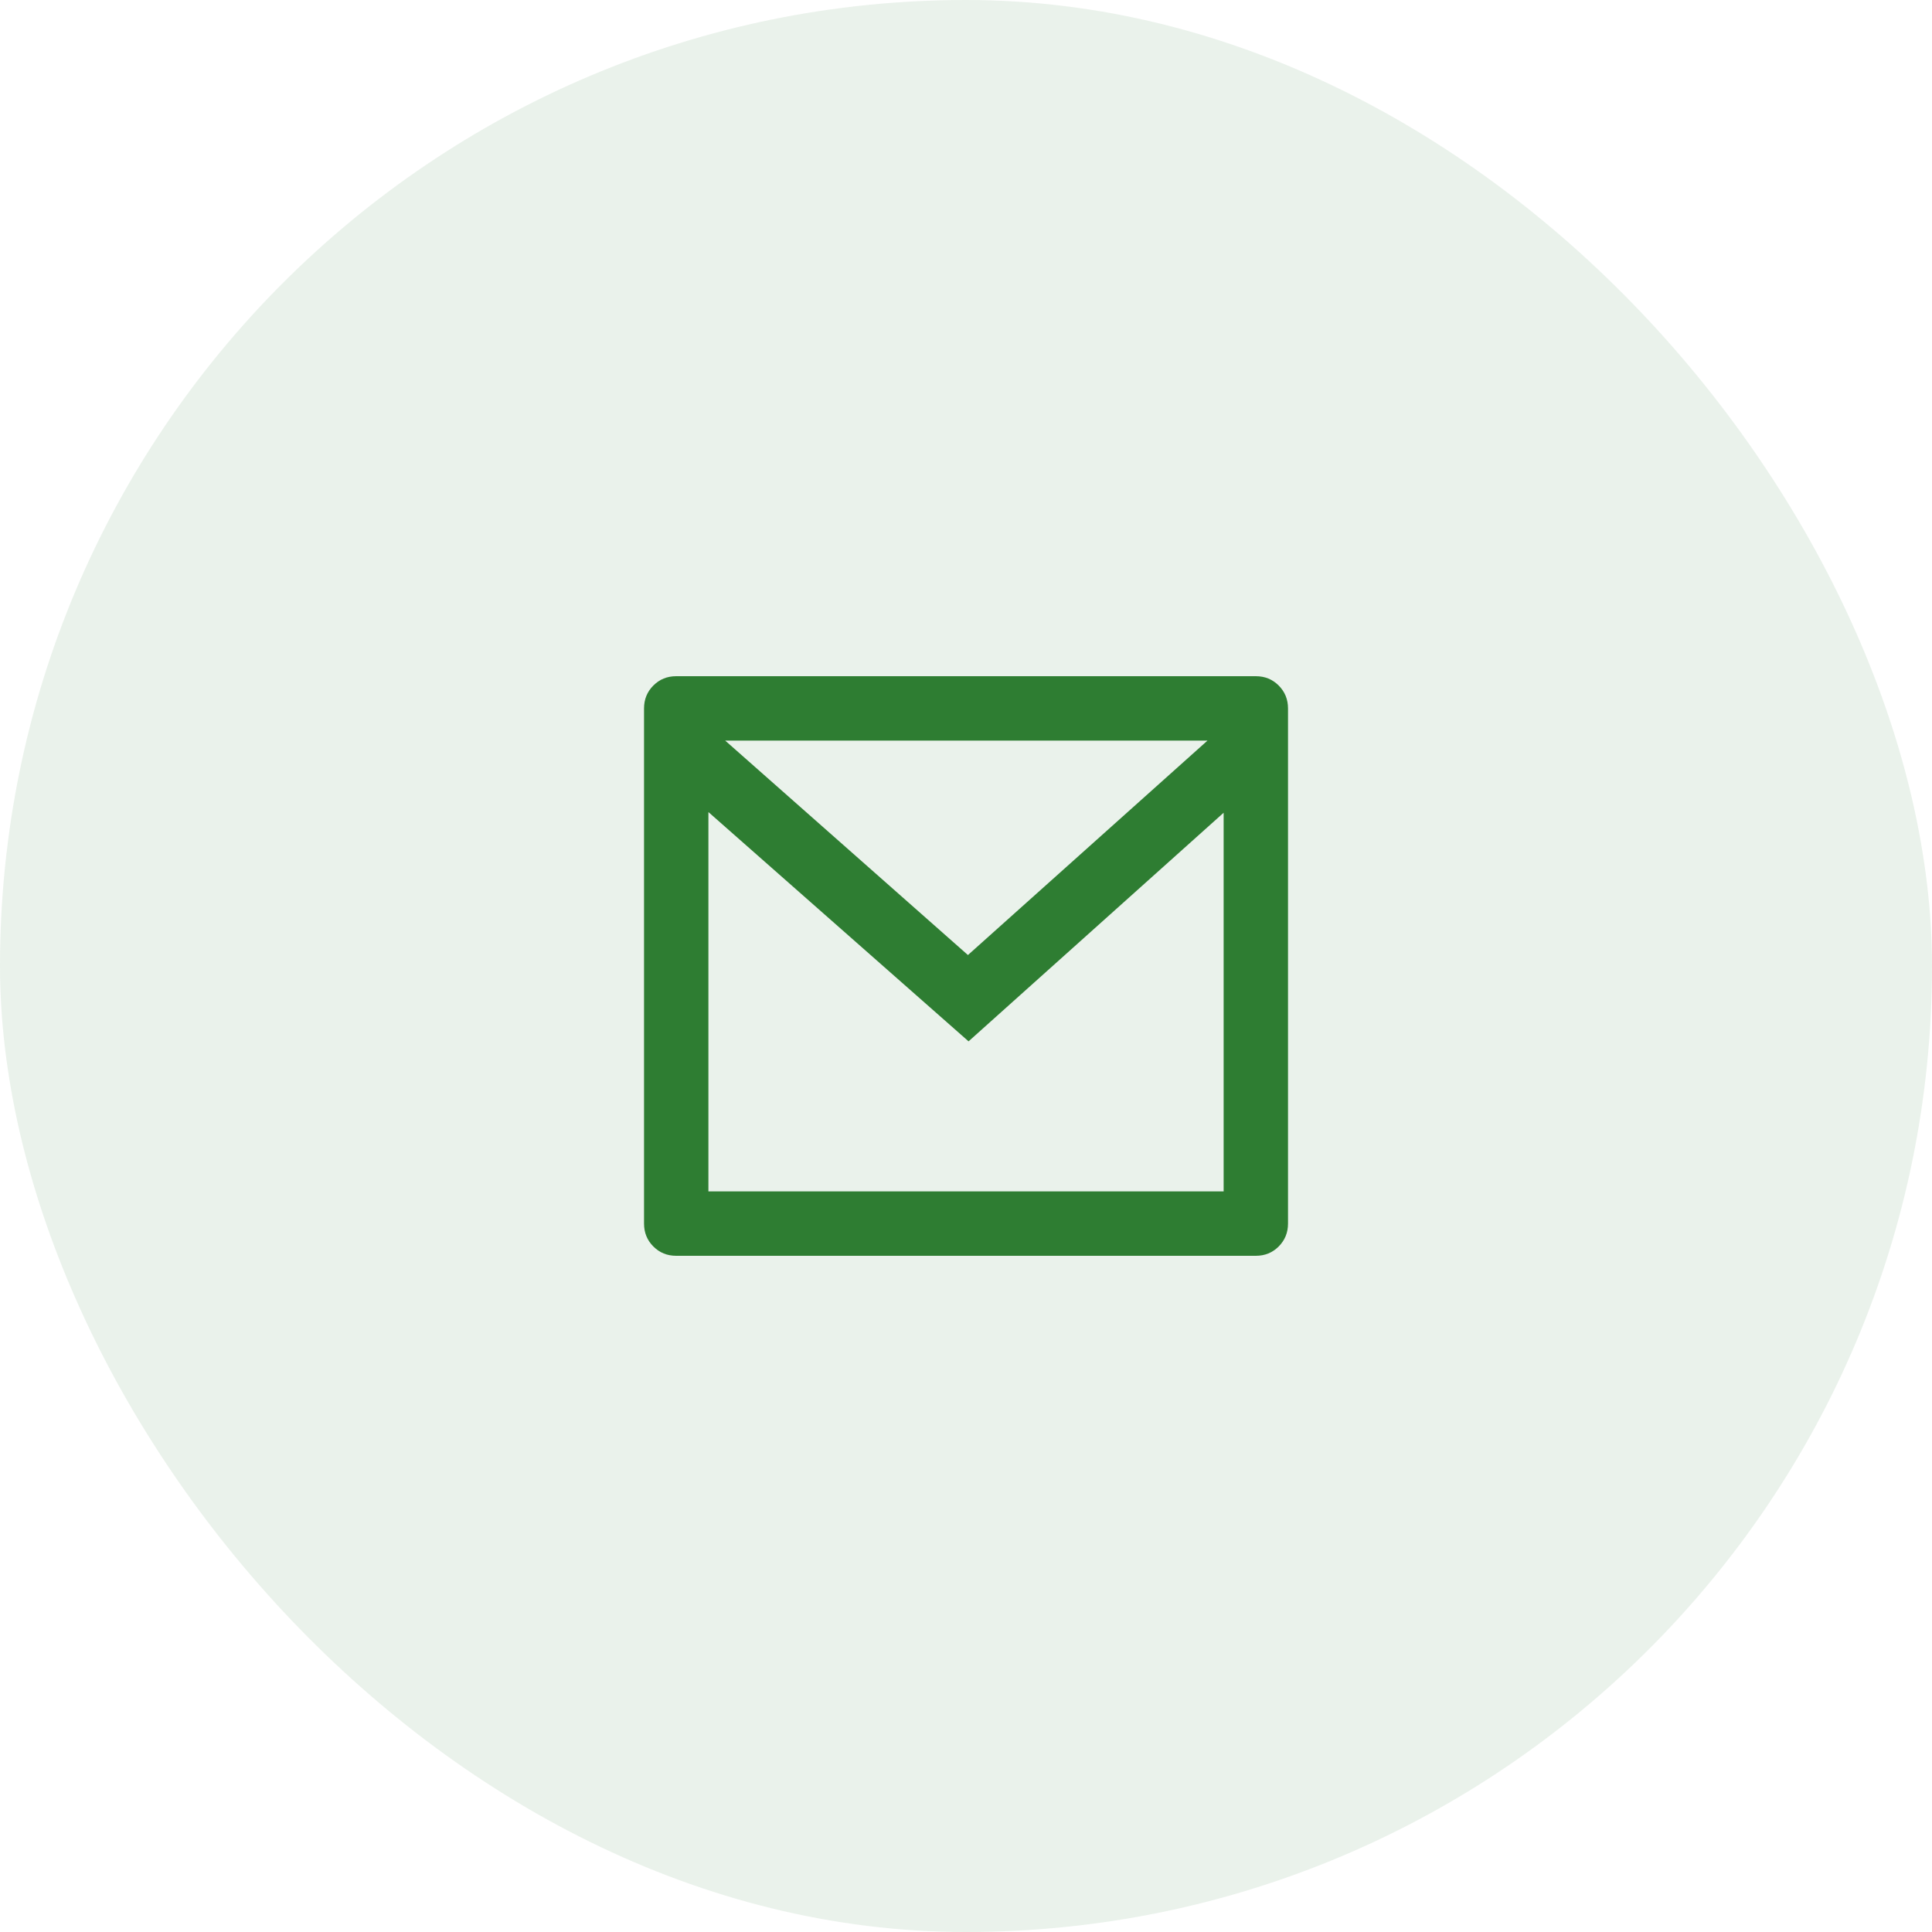
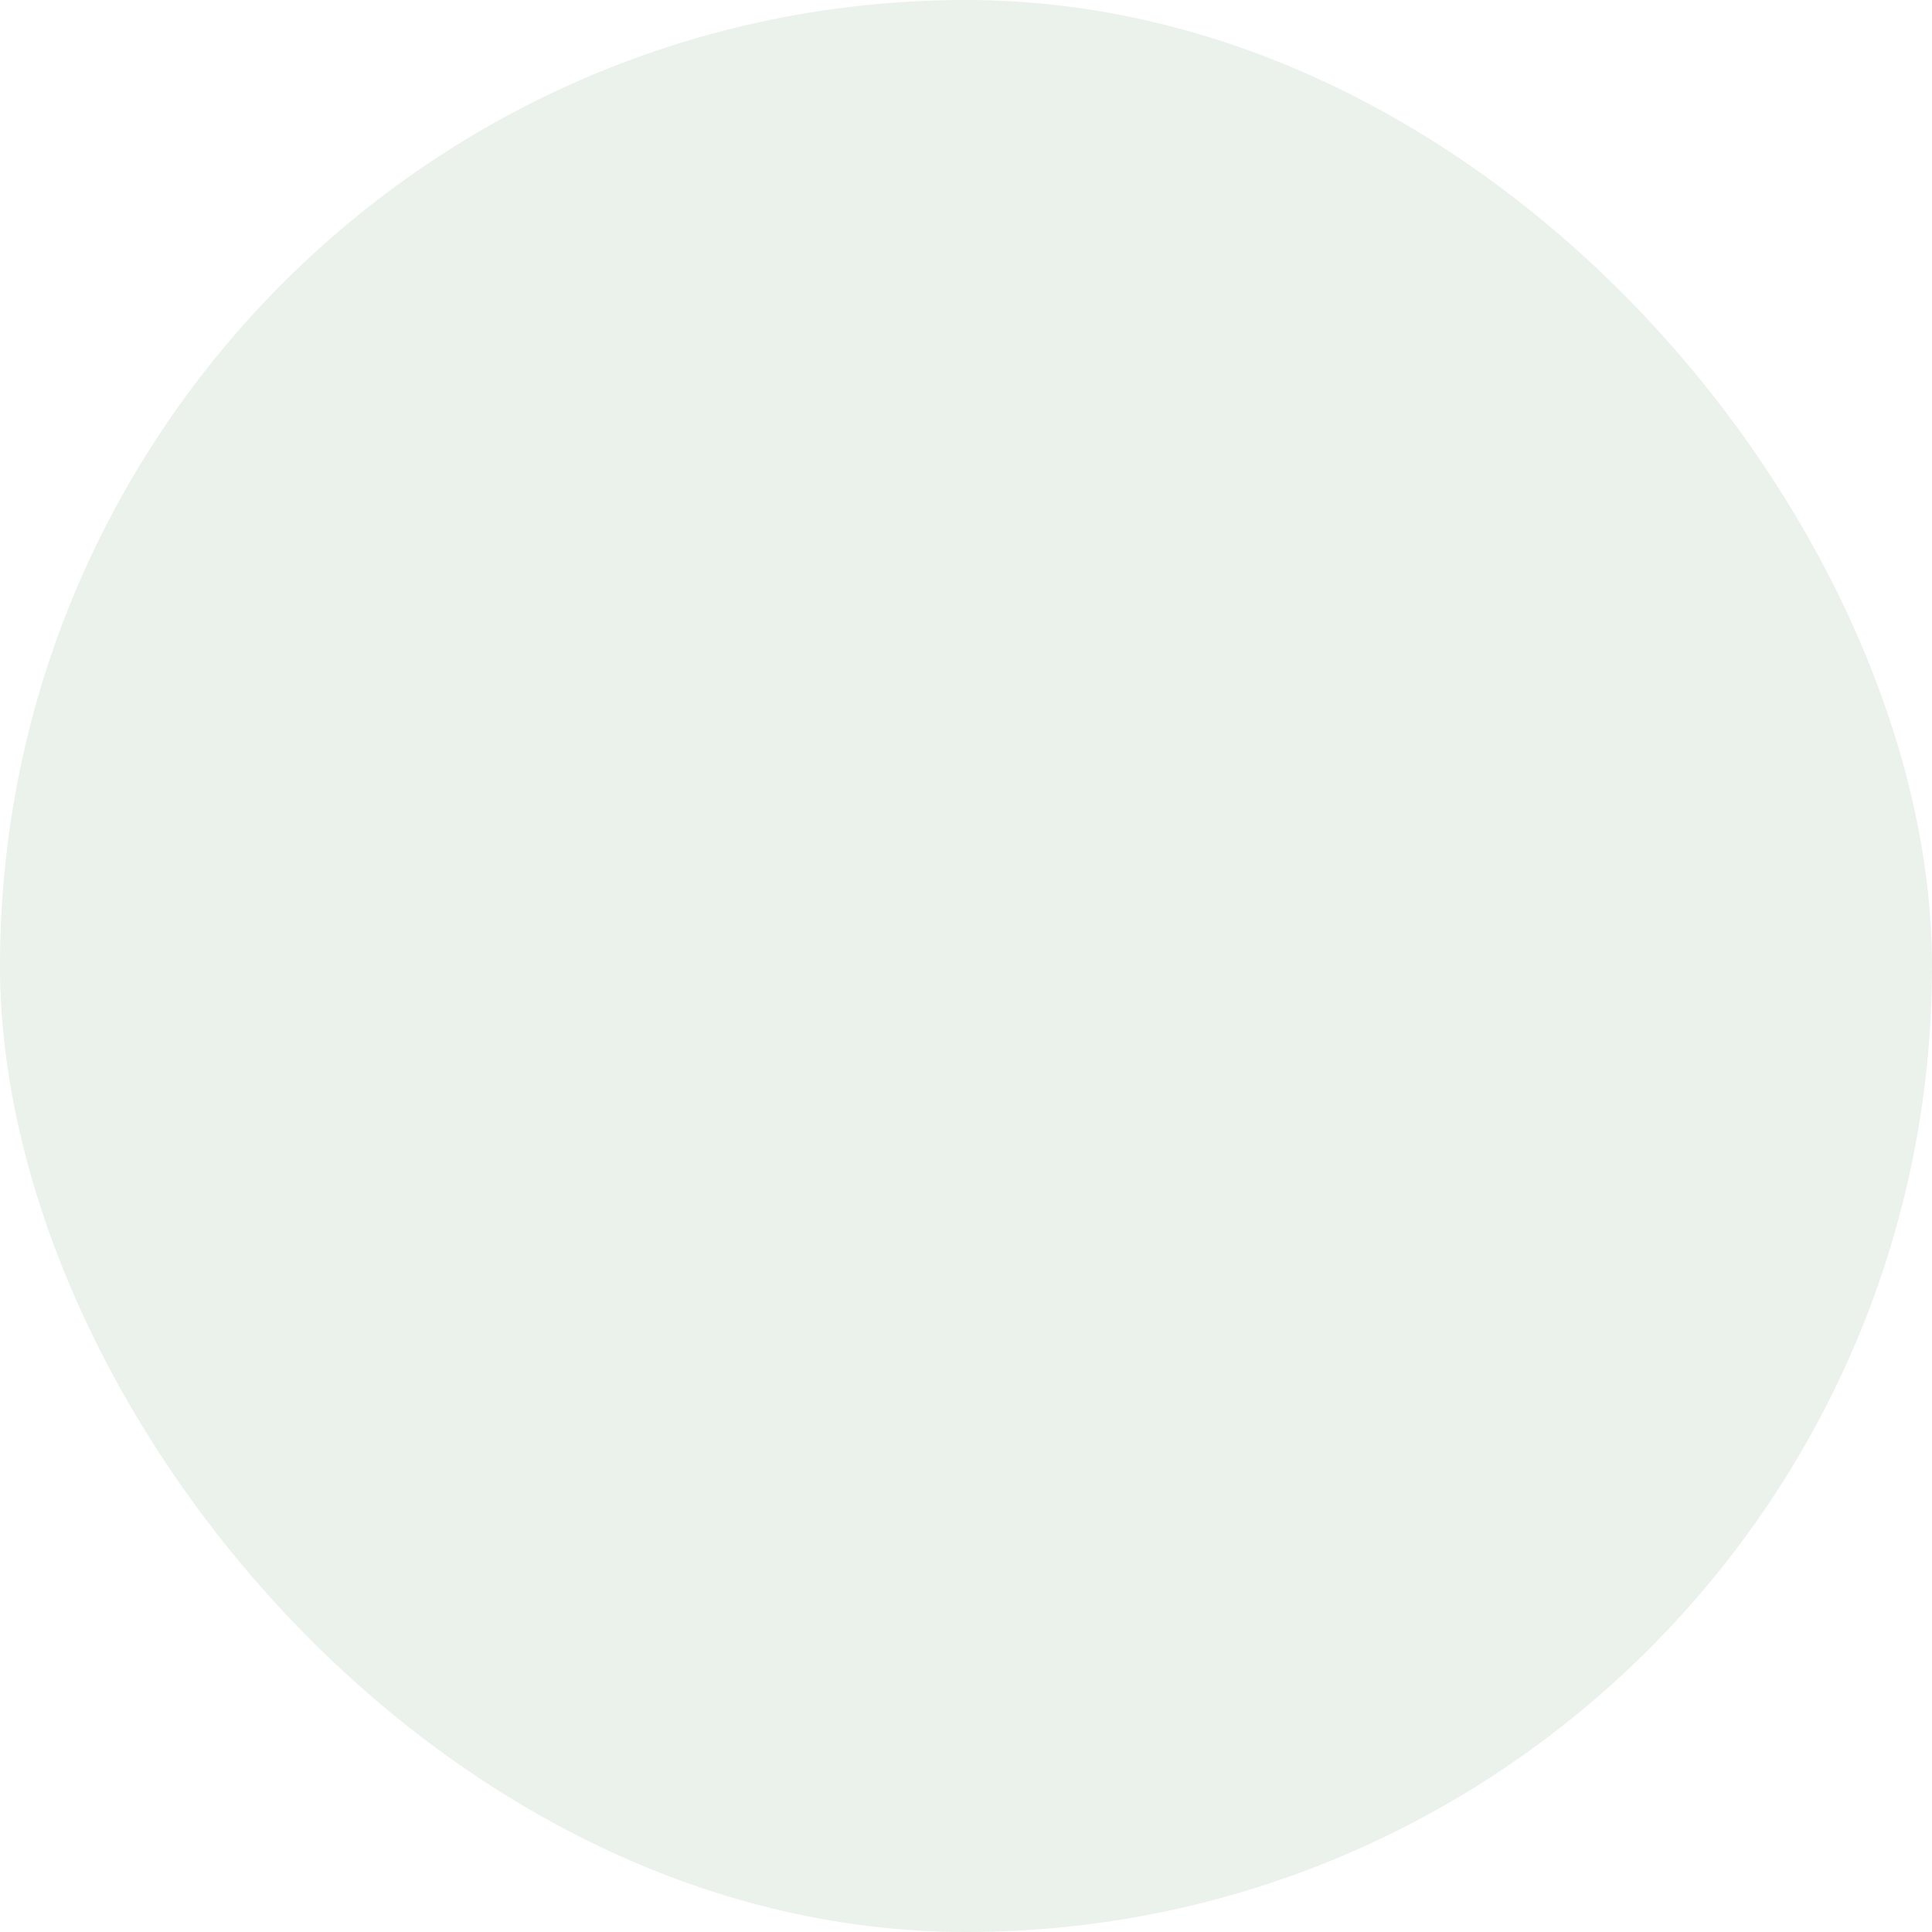
<svg xmlns="http://www.w3.org/2000/svg" width="40" height="40" viewBox="0 0 40 40" fill="none">
  <rect width="40" height="40" rx="20" fill="#2E7D32" fill-opacity="0.1" />
-   <path d="M14 14H26C26.187 14 26.345 14.064 26.474 14.193C26.602 14.322 26.667 14.48 26.667 14.667V25.333C26.667 25.52 26.602 25.678 26.474 25.807C26.345 25.936 26.187 26 26 26H14C13.813 26 13.656 25.936 13.527 25.807C13.398 25.678 13.334 25.52 13.334 25.333V14.667C13.334 14.48 13.398 14.322 13.527 14.193C13.656 14.064 13.813 14 14 14ZM25.334 16.827L20.053 21.56L14.667 16.813V24.667H25.334V16.827ZM15.014 15.333L20.04 19.773L25 15.333H15.014Z" fill="#2E7D32" />
</svg>